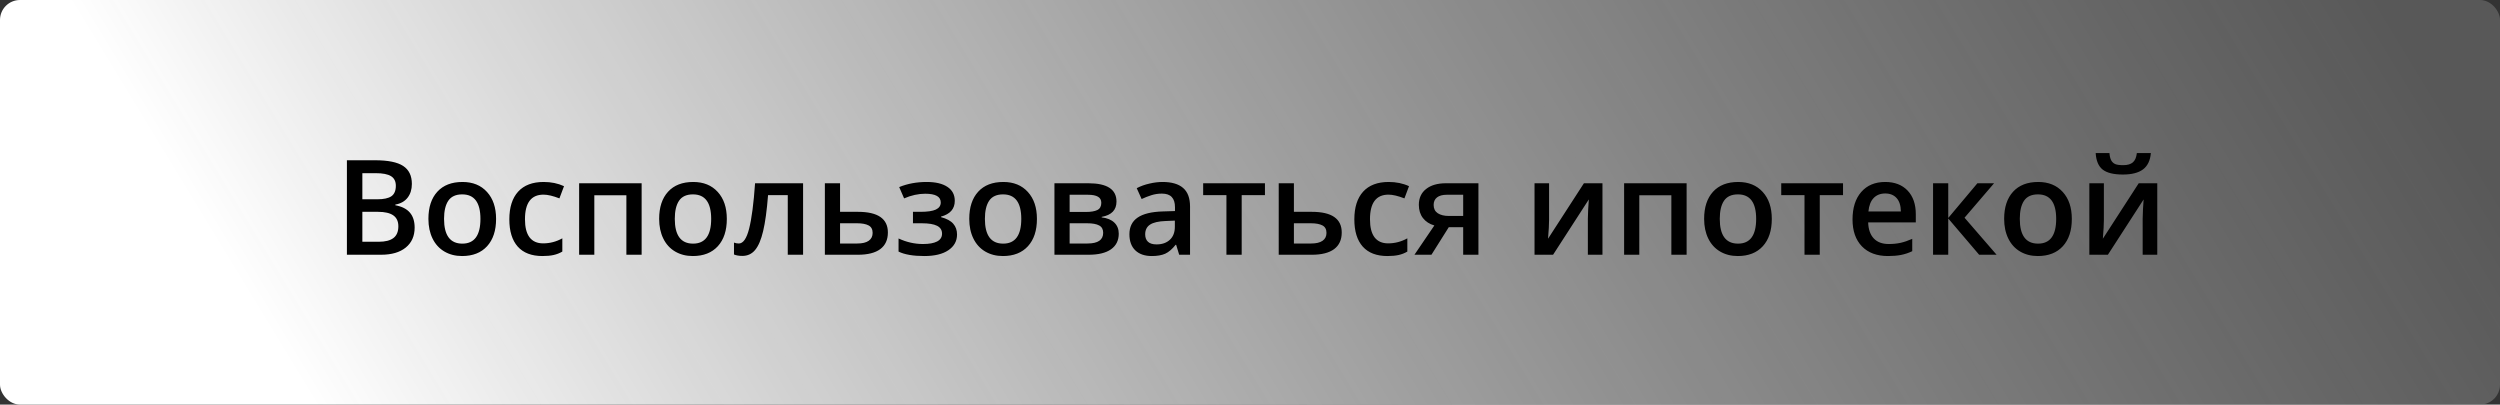
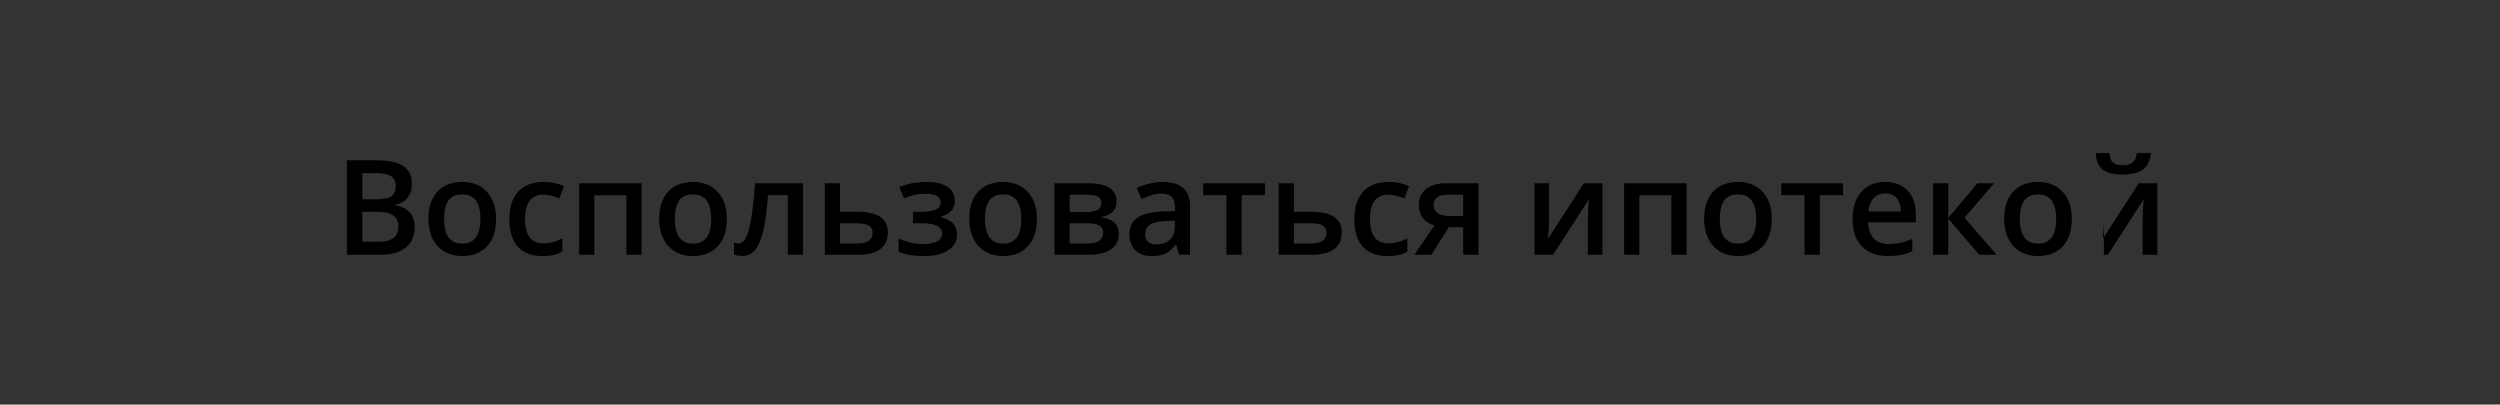
<svg xmlns="http://www.w3.org/2000/svg" width="1001" height="162" viewBox="0 0 1001 162" fill="none">
  <rect x="0" y="0" width="1001" height="162" fill="#333333" stroke="none" />
-   <rect width="1001" height="162" rx="8" fill="url(#paint0_linear)" />
-   <path d="M138.902 64.165H150.134C155.344 64.165 159.105 64.924 161.417 66.442C163.746 67.961 164.911 70.359 164.911 73.637C164.911 75.845 164.341 77.683 163.203 79.149C162.064 80.615 160.425 81.538 158.286 81.918V82.177C160.943 82.677 162.892 83.669 164.134 85.153C165.394 86.619 166.023 88.612 166.023 91.131C166.023 94.53 164.833 97.195 162.452 99.127C160.089 101.042 156.793 102 152.566 102H138.902V64.165ZM145.087 79.796H151.04C153.627 79.796 155.517 79.391 156.707 78.58C157.897 77.751 158.493 76.354 158.493 74.387C158.493 72.61 157.846 71.325 156.552 70.531C155.275 69.738 153.239 69.341 150.444 69.341H145.087V79.796ZM145.087 84.816V96.798H151.661C154.249 96.798 156.198 96.307 157.509 95.323C158.838 94.323 159.502 92.753 159.502 90.613C159.502 88.647 158.829 87.189 157.483 86.24C156.138 85.291 154.093 84.816 151.35 84.816H145.087ZM198.631 87.637C198.631 92.313 197.432 95.962 195.034 98.584C192.636 101.206 189.297 102.518 185.019 102.518C182.344 102.518 179.981 101.914 177.928 100.706C175.875 99.498 174.296 97.764 173.192 95.504C172.088 93.244 171.536 90.622 171.536 87.637C171.536 82.996 172.726 79.373 175.107 76.768C177.488 74.163 180.843 72.86 185.174 72.86C189.314 72.86 192.592 74.197 195.008 76.872C197.423 79.528 198.631 83.117 198.631 87.637ZM177.798 87.637C177.798 94.245 180.24 97.549 185.122 97.549C189.953 97.549 192.368 94.245 192.368 87.637C192.368 81.099 189.936 77.829 185.07 77.829C182.517 77.829 180.662 78.674 179.506 80.365C178.368 82.056 177.798 84.48 177.798 87.637ZM217.186 102.518C212.856 102.518 209.56 101.258 207.3 98.739C205.057 96.203 203.936 92.572 203.936 87.844C203.936 83.031 205.109 79.33 207.456 76.742C209.819 74.154 213.227 72.86 217.678 72.86C220.697 72.86 223.414 73.421 225.83 74.543L223.992 79.434C221.422 78.433 219.299 77.933 217.626 77.933C212.674 77.933 210.199 81.219 210.199 87.793C210.199 91.001 210.811 93.417 212.036 95.039C213.278 96.643 215.09 97.445 217.471 97.445C220.179 97.445 222.741 96.772 225.157 95.427V100.732C224.07 101.37 222.905 101.827 221.663 102.104C220.438 102.38 218.946 102.518 217.186 102.518ZM256.91 73.378V102H250.803V78.191H237.967V102H231.885V73.378H256.91ZM291.019 87.637C291.019 92.313 289.819 95.962 287.421 98.584C285.023 101.206 281.685 102.518 277.406 102.518C274.732 102.518 272.368 101.914 270.315 100.706C268.262 99.498 266.684 97.764 265.58 95.504C264.475 93.244 263.923 90.622 263.923 87.637C263.923 82.996 265.114 79.373 267.495 76.768C269.875 74.163 273.231 72.86 277.562 72.86C281.702 72.86 284.98 74.197 287.396 76.872C289.811 79.528 291.019 83.117 291.019 87.637ZM270.186 87.637C270.186 94.245 272.627 97.549 277.51 97.549C282.34 97.549 284.756 94.245 284.756 87.637C284.756 81.099 282.323 77.829 277.458 77.829C274.905 77.829 273.05 78.674 271.894 80.365C270.755 82.056 270.186 84.48 270.186 87.637ZM321.556 102H315.422V78.14H307.529C307.046 84.282 306.391 89.078 305.562 92.528C304.752 95.979 303.682 98.498 302.354 100.085C301.042 101.672 299.334 102.466 297.229 102.466C295.901 102.466 294.788 102.276 293.891 101.896V97.135C294.529 97.376 295.168 97.497 295.806 97.497C297.566 97.497 298.946 95.522 299.947 91.571C300.965 87.603 301.758 81.538 302.328 73.378H321.556V102ZM336.358 84.816H343.527C351.515 84.816 355.509 87.577 355.509 93.098C355.509 96.013 354.491 98.23 352.455 99.749C350.419 101.25 347.443 102 343.527 102H330.277V73.378H336.358V84.816ZM349.401 93.253C349.401 91.821 348.858 90.82 347.771 90.251C346.684 89.682 345.149 89.397 343.165 89.397H336.358V97.497H343.268C345.269 97.497 346.788 97.135 347.823 96.41C348.875 95.686 349.401 94.633 349.401 93.253ZM368.578 84.816C371.355 84.816 373.4 84.514 374.711 83.911C376.022 83.29 376.678 82.341 376.678 81.064C376.678 78.735 374.607 77.57 370.467 77.57C367.706 77.57 364.886 78.191 362.004 79.434L360.038 74.905C363.367 73.542 367.042 72.86 371.062 72.86C374.616 72.86 377.376 73.516 379.343 74.827C381.31 76.121 382.293 77.984 382.293 80.417C382.293 83.626 380.456 85.731 376.781 86.731V86.939C379.076 87.56 380.715 88.448 381.698 89.604C382.699 90.76 383.199 92.192 383.199 93.9C383.199 96.522 382.043 98.618 379.731 100.188C377.437 101.741 374.228 102.518 370.104 102.518C365.602 102.518 362.16 101.922 359.779 100.732V95.478C362.936 96.962 366.205 97.704 369.587 97.704C372.02 97.704 373.891 97.368 375.203 96.695C376.531 96.005 377.195 94.961 377.195 93.564C377.195 92.132 376.531 91.079 375.203 90.406C373.874 89.733 371.821 89.397 369.043 89.397H365.55V84.816H368.578ZM415.186 87.637C415.186 92.313 413.986 95.962 411.588 98.584C409.19 101.206 405.852 102.518 401.573 102.518C398.899 102.518 396.535 101.914 394.482 100.706C392.429 99.498 390.851 97.764 389.747 95.504C388.642 93.244 388.09 90.622 388.09 87.637C388.09 82.996 389.281 79.373 391.662 76.768C394.042 74.163 397.398 72.86 401.729 72.86C405.869 72.86 409.147 74.197 411.562 76.872C413.978 79.528 415.186 83.117 415.186 87.637ZM394.353 87.637C394.353 94.245 396.794 97.549 401.677 97.549C406.507 97.549 408.923 94.245 408.923 87.637C408.923 81.099 406.49 77.829 401.625 77.829C399.072 77.829 397.217 78.674 396.061 80.365C394.922 82.056 394.353 84.48 394.353 87.637ZM447.042 80.702C447.042 84.083 445.067 86.128 441.116 86.835V87.042C443.325 87.301 445.015 87.999 446.188 89.138C447.362 90.277 447.948 91.752 447.948 93.564C447.948 96.272 446.913 98.36 444.843 99.826C442.79 101.275 439.796 102 435.863 102H422.199V73.378H435.811C443.299 73.378 447.042 75.819 447.042 80.702ZM441.711 93.201C441.711 91.821 441.177 90.846 440.107 90.277C439.037 89.69 437.433 89.397 435.293 89.397H428.28V97.497H435.449C439.624 97.497 441.711 96.065 441.711 93.201ZM440.961 81.219C440.961 80.081 440.512 79.261 439.615 78.761C438.735 78.243 437.416 77.984 435.656 77.984H428.28V84.868H434.75C436.786 84.868 438.33 84.609 439.382 84.092C440.435 83.557 440.961 82.599 440.961 81.219ZM472.145 102L470.929 98.015H470.722C469.341 99.757 467.953 100.948 466.555 101.586C465.158 102.207 463.363 102.518 461.172 102.518C458.36 102.518 456.16 101.758 454.573 100.24C453.003 98.722 452.218 96.574 452.218 93.796C452.218 90.846 453.314 88.621 455.505 87.12C457.696 85.619 461.034 84.799 465.52 84.661L470.463 84.506V82.979C470.463 81.15 470.032 79.787 469.169 78.89C468.324 77.976 467.004 77.519 465.209 77.519C463.743 77.519 462.337 77.734 460.991 78.165C459.646 78.597 458.352 79.106 457.109 79.692L455.143 75.345C456.695 74.534 458.395 73.921 460.241 73.507C462.087 73.076 463.829 72.86 465.468 72.86C469.109 72.86 471.852 73.654 473.698 75.241C475.561 76.829 476.493 79.322 476.493 82.72V102H472.145ZM463.087 97.859C465.296 97.859 467.064 97.247 468.393 96.022C469.738 94.78 470.411 93.046 470.411 90.82V88.336L466.736 88.491C463.872 88.595 461.785 89.078 460.474 89.94C459.18 90.786 458.533 92.088 458.533 93.848C458.533 95.125 458.912 96.117 459.671 96.824C460.431 97.514 461.569 97.859 463.087 97.859ZM506.486 73.378V78.14H497.17V102H491.062V78.14H481.746V73.378H506.486ZM518.08 84.816H525.249C533.236 84.816 537.23 87.577 537.23 93.098C537.23 96.013 536.213 98.23 534.177 99.749C532.141 101.25 529.165 102 525.249 102H511.999V73.378H518.08V84.816ZM531.123 93.253C531.123 91.821 530.58 90.82 529.493 90.251C528.406 89.682 526.87 89.397 524.886 89.397H518.08V97.497H524.99C526.991 97.497 528.509 97.135 529.544 96.41C530.597 95.686 531.123 94.633 531.123 93.253ZM555.527 102.518C551.196 102.518 547.901 101.258 545.641 98.739C543.398 96.203 542.277 92.572 542.277 87.844C542.277 83.031 543.45 79.33 545.796 76.742C548.16 74.154 551.567 72.86 556.019 72.86C559.038 72.86 561.755 73.421 564.17 74.543L562.333 79.434C559.762 78.433 557.64 77.933 555.967 77.933C551.015 77.933 548.54 81.219 548.54 87.793C548.54 91.001 549.152 93.417 550.377 95.039C551.619 96.643 553.431 97.445 555.812 97.445C558.52 97.445 561.082 96.772 563.498 95.427V100.732C562.411 101.37 561.246 101.827 560.004 102.104C558.779 102.38 557.287 102.518 555.527 102.518ZM573.15 102H566.344L574.315 90.277C572.383 89.725 570.864 88.741 569.76 87.327C568.656 85.895 568.104 84.126 568.104 82.022C568.104 79.313 569.07 77.199 571.002 75.681C572.935 74.146 575.574 73.378 578.921 73.378H591.964V102H585.857V90.976H580.086L573.15 102ZM574.03 82.073C574.03 83.54 574.582 84.644 575.687 85.386C576.808 86.11 578.309 86.473 580.189 86.473H585.857V77.984H579.232C577.576 77.984 576.29 78.338 575.376 79.045C574.479 79.753 574.03 80.762 574.03 82.073ZM620.25 73.378V88.051C620.25 89.759 620.112 92.269 619.836 95.582L634.199 73.378H641.626V102H635.777V87.585C635.777 86.792 635.82 85.507 635.907 83.73C636.01 81.953 636.097 80.659 636.166 79.848L621.854 102H614.427V73.378H620.25ZM675.32 73.378V102H669.213V78.191H656.377V102H650.295V73.378H675.32ZM709.429 87.637C709.429 92.313 708.23 95.962 705.832 98.584C703.433 101.206 700.095 102.518 695.816 102.518C693.142 102.518 690.779 101.914 688.726 100.706C686.673 99.498 685.094 97.764 683.99 95.504C682.886 93.244 682.333 90.622 682.333 87.637C682.333 82.996 683.524 79.373 685.905 76.768C688.286 74.163 691.641 72.86 695.972 72.86C700.112 72.86 703.39 74.197 705.806 76.872C708.221 79.528 709.429 83.117 709.429 87.637ZM688.596 87.637C688.596 94.245 691.037 97.549 695.92 97.549C700.751 97.549 703.166 94.245 703.166 87.637C703.166 81.099 700.733 77.829 695.868 77.829C693.315 77.829 691.46 78.674 690.304 80.365C689.166 82.056 688.596 84.48 688.596 87.637ZM737.947 73.378V78.14H728.631V102H722.523V78.14H713.207V73.378H737.947ZM755.959 102.518C751.508 102.518 748.023 101.224 745.504 98.636C743.002 96.031 741.751 92.451 741.751 87.896C741.751 83.221 742.916 79.546 745.245 76.872C747.574 74.197 750.775 72.86 754.846 72.86C758.625 72.86 761.609 74.008 763.8 76.302C765.991 78.597 767.087 81.754 767.087 85.774V89.061H748.014C748.1 91.838 748.851 93.978 750.266 95.478C751.68 96.962 753.673 97.704 756.244 97.704C757.934 97.704 759.504 97.549 760.954 97.238C762.42 96.91 763.99 96.376 765.664 95.634V100.577C764.18 101.284 762.679 101.784 761.161 102.078C759.642 102.371 757.909 102.518 755.959 102.518ZM754.846 77.467C752.914 77.467 751.361 78.079 750.188 79.304C749.032 80.529 748.342 82.315 748.118 84.661H761.109C761.074 82.297 760.505 80.512 759.401 79.304C758.297 78.079 756.778 77.467 754.846 77.467ZM791.75 73.378H798.426L786.6 87.171L799.436 102H792.448L780.078 87.482V102H773.997V73.378H780.078V87.275L791.75 73.378ZM829.559 87.637C829.559 92.313 828.36 95.962 825.961 98.584C823.563 101.206 820.225 102.518 815.946 102.518C813.272 102.518 810.909 101.914 808.855 100.706C806.802 99.498 805.224 97.764 804.12 95.504C803.015 93.244 802.463 90.622 802.463 87.637C802.463 82.996 803.654 79.373 806.035 76.768C808.416 74.163 811.771 72.86 816.102 72.86C820.242 72.86 823.52 74.197 825.936 76.872C828.351 79.528 829.559 83.117 829.559 87.637ZM808.726 87.637C808.726 94.245 811.167 97.549 816.05 97.549C820.881 97.549 823.296 94.245 823.296 87.637C823.296 81.099 820.863 77.829 815.998 77.829C813.445 77.829 811.59 78.674 810.434 80.365C809.295 82.056 808.726 84.48 808.726 87.637ZM842.395 73.378V88.051C842.395 89.759 842.257 92.269 841.98 95.582L856.343 73.378H863.771V102H857.922V87.585C857.922 86.792 857.965 85.507 858.051 83.73C858.155 81.953 858.241 80.659 858.31 79.848L843.999 102H836.572V73.378H842.395ZM849.977 69.884C846.319 69.884 843.637 69.229 841.929 67.918C840.238 66.589 839.298 64.381 839.108 61.292H844.62C844.724 62.535 844.957 63.501 845.319 64.191C845.698 64.881 846.233 65.381 846.923 65.692C847.631 65.985 848.7 66.132 850.132 66.132C851.823 66.132 853.108 65.761 853.988 65.019C854.868 64.26 855.403 63.018 855.593 61.292H861.208C860.95 64.26 859.906 66.434 858.077 67.814C856.248 69.194 853.548 69.884 849.977 69.884Z" fill="black" />
+   <path d="M138.902 64.165H150.134C155.344 64.165 159.105 64.924 161.417 66.442C163.746 67.961 164.911 70.359 164.911 73.637C164.911 75.845 164.341 77.683 163.203 79.149C162.064 80.615 160.425 81.538 158.286 81.918V82.177C160.943 82.677 162.892 83.669 164.134 85.153C165.394 86.619 166.023 88.612 166.023 91.131C166.023 94.53 164.833 97.195 162.452 99.127C160.089 101.042 156.793 102 152.566 102H138.902V64.165ZM145.087 79.796H151.04C153.627 79.796 155.517 79.391 156.707 78.58C157.897 77.751 158.493 76.354 158.493 74.387C158.493 72.61 157.846 71.325 156.552 70.531C155.275 69.738 153.239 69.341 150.444 69.341H145.087V79.796ZM145.087 84.816V96.798H151.661C154.249 96.798 156.198 96.307 157.509 95.323C158.838 94.323 159.502 92.753 159.502 90.613C159.502 88.647 158.829 87.189 157.483 86.24C156.138 85.291 154.093 84.816 151.35 84.816H145.087ZM198.631 87.637C198.631 92.313 197.432 95.962 195.034 98.584C192.636 101.206 189.297 102.518 185.019 102.518C182.344 102.518 179.981 101.914 177.928 100.706C175.875 99.498 174.296 97.764 173.192 95.504C172.088 93.244 171.536 90.622 171.536 87.637C171.536 82.996 172.726 79.373 175.107 76.768C177.488 74.163 180.843 72.86 185.174 72.86C189.314 72.86 192.592 74.197 195.008 76.872C197.423 79.528 198.631 83.117 198.631 87.637ZM177.798 87.637C177.798 94.245 180.24 97.549 185.122 97.549C189.953 97.549 192.368 94.245 192.368 87.637C192.368 81.099 189.936 77.829 185.07 77.829C182.517 77.829 180.662 78.674 179.506 80.365C178.368 82.056 177.798 84.48 177.798 87.637ZM217.186 102.518C212.856 102.518 209.56 101.258 207.3 98.739C205.057 96.203 203.936 92.572 203.936 87.844C203.936 83.031 205.109 79.33 207.456 76.742C209.819 74.154 213.227 72.86 217.678 72.86C220.697 72.86 223.414 73.421 225.83 74.543L223.992 79.434C221.422 78.433 219.299 77.933 217.626 77.933C212.674 77.933 210.199 81.219 210.199 87.793C210.199 91.001 210.811 93.417 212.036 95.039C213.278 96.643 215.09 97.445 217.471 97.445C220.179 97.445 222.741 96.772 225.157 95.427V100.732C224.07 101.37 222.905 101.827 221.663 102.104C220.438 102.38 218.946 102.518 217.186 102.518ZM256.91 73.378V102H250.803V78.191H237.967V102H231.885V73.378H256.91ZM291.019 87.637C291.019 92.313 289.819 95.962 287.421 98.584C285.023 101.206 281.685 102.518 277.406 102.518C274.732 102.518 272.368 101.914 270.315 100.706C268.262 99.498 266.684 97.764 265.58 95.504C264.475 93.244 263.923 90.622 263.923 87.637C263.923 82.996 265.114 79.373 267.495 76.768C269.875 74.163 273.231 72.86 277.562 72.86C281.702 72.86 284.98 74.197 287.396 76.872C289.811 79.528 291.019 83.117 291.019 87.637ZM270.186 87.637C270.186 94.245 272.627 97.549 277.51 97.549C282.34 97.549 284.756 94.245 284.756 87.637C284.756 81.099 282.323 77.829 277.458 77.829C274.905 77.829 273.05 78.674 271.894 80.365C270.755 82.056 270.186 84.48 270.186 87.637ZM321.556 102H315.422V78.14H307.529C307.046 84.282 306.391 89.078 305.562 92.528C304.752 95.979 303.682 98.498 302.354 100.085C301.042 101.672 299.334 102.466 297.229 102.466C295.901 102.466 294.788 102.276 293.891 101.896V97.135C294.529 97.376 295.168 97.497 295.806 97.497C297.566 97.497 298.946 95.522 299.947 91.571C300.965 87.603 301.758 81.538 302.328 73.378H321.556V102ZM336.358 84.816H343.527C351.515 84.816 355.509 87.577 355.509 93.098C355.509 96.013 354.491 98.23 352.455 99.749C350.419 101.25 347.443 102 343.527 102H330.277V73.378H336.358V84.816ZM349.401 93.253C349.401 91.821 348.858 90.82 347.771 90.251C346.684 89.682 345.149 89.397 343.165 89.397H336.358V97.497H343.268C345.269 97.497 346.788 97.135 347.823 96.41C348.875 95.686 349.401 94.633 349.401 93.253ZM368.578 84.816C371.355 84.816 373.4 84.514 374.711 83.911C376.022 83.29 376.678 82.341 376.678 81.064C376.678 78.735 374.607 77.57 370.467 77.57C367.706 77.57 364.886 78.191 362.004 79.434L360.038 74.905C363.367 73.542 367.042 72.86 371.062 72.86C374.616 72.86 377.376 73.516 379.343 74.827C381.31 76.121 382.293 77.984 382.293 80.417C382.293 83.626 380.456 85.731 376.781 86.731V86.939C379.076 87.56 380.715 88.448 381.698 89.604C382.699 90.76 383.199 92.192 383.199 93.9C383.199 96.522 382.043 98.618 379.731 100.188C377.437 101.741 374.228 102.518 370.104 102.518C365.602 102.518 362.16 101.922 359.779 100.732V95.478C362.936 96.962 366.205 97.704 369.587 97.704C372.02 97.704 373.891 97.368 375.203 96.695C376.531 96.005 377.195 94.961 377.195 93.564C377.195 92.132 376.531 91.079 375.203 90.406C373.874 89.733 371.821 89.397 369.043 89.397H365.55V84.816H368.578ZM415.186 87.637C415.186 92.313 413.986 95.962 411.588 98.584C409.19 101.206 405.852 102.518 401.573 102.518C398.899 102.518 396.535 101.914 394.482 100.706C392.429 99.498 390.851 97.764 389.747 95.504C388.642 93.244 388.09 90.622 388.09 87.637C388.09 82.996 389.281 79.373 391.662 76.768C394.042 74.163 397.398 72.86 401.729 72.86C405.869 72.86 409.147 74.197 411.562 76.872C413.978 79.528 415.186 83.117 415.186 87.637ZM394.353 87.637C394.353 94.245 396.794 97.549 401.677 97.549C406.507 97.549 408.923 94.245 408.923 87.637C408.923 81.099 406.49 77.829 401.625 77.829C399.072 77.829 397.217 78.674 396.061 80.365C394.922 82.056 394.353 84.48 394.353 87.637ZM447.042 80.702C447.042 84.083 445.067 86.128 441.116 86.835V87.042C443.325 87.301 445.015 87.999 446.188 89.138C447.362 90.277 447.948 91.752 447.948 93.564C447.948 96.272 446.913 98.36 444.843 99.826C442.79 101.275 439.796 102 435.863 102H422.199V73.378H435.811C443.299 73.378 447.042 75.819 447.042 80.702ZM441.711 93.201C441.711 91.821 441.177 90.846 440.107 90.277C439.037 89.69 437.433 89.397 435.293 89.397H428.28V97.497H435.449C439.624 97.497 441.711 96.065 441.711 93.201ZM440.961 81.219C440.961 80.081 440.512 79.261 439.615 78.761C438.735 78.243 437.416 77.984 435.656 77.984H428.28V84.868H434.75C436.786 84.868 438.33 84.609 439.382 84.092C440.435 83.557 440.961 82.599 440.961 81.219ZM472.145 102L470.929 98.015H470.722C469.341 99.757 467.953 100.948 466.555 101.586C465.158 102.207 463.363 102.518 461.172 102.518C458.36 102.518 456.16 101.758 454.573 100.24C453.003 98.722 452.218 96.574 452.218 93.796C452.218 90.846 453.314 88.621 455.505 87.12C457.696 85.619 461.034 84.799 465.52 84.661L470.463 84.506V82.979C470.463 81.15 470.032 79.787 469.169 78.89C468.324 77.976 467.004 77.519 465.209 77.519C463.743 77.519 462.337 77.734 460.991 78.165C459.646 78.597 458.352 79.106 457.109 79.692L455.143 75.345C456.695 74.534 458.395 73.921 460.241 73.507C462.087 73.076 463.829 72.86 465.468 72.86C469.109 72.86 471.852 73.654 473.698 75.241C475.561 76.829 476.493 79.322 476.493 82.72V102H472.145ZM463.087 97.859C465.296 97.859 467.064 97.247 468.393 96.022C469.738 94.78 470.411 93.046 470.411 90.82V88.336L466.736 88.491C463.872 88.595 461.785 89.078 460.474 89.94C459.18 90.786 458.533 92.088 458.533 93.848C458.533 95.125 458.912 96.117 459.671 96.824C460.431 97.514 461.569 97.859 463.087 97.859ZM506.486 73.378V78.14H497.17V102H491.062V78.14H481.746V73.378H506.486ZM518.08 84.816H525.249C533.236 84.816 537.23 87.577 537.23 93.098C537.23 96.013 536.213 98.23 534.177 99.749C532.141 101.25 529.165 102 525.249 102H511.999V73.378H518.08V84.816ZM531.123 93.253C531.123 91.821 530.58 90.82 529.493 90.251C528.406 89.682 526.87 89.397 524.886 89.397H518.08V97.497H524.99C526.991 97.497 528.509 97.135 529.544 96.41C530.597 95.686 531.123 94.633 531.123 93.253ZM555.527 102.518C551.196 102.518 547.901 101.258 545.641 98.739C543.398 96.203 542.277 92.572 542.277 87.844C542.277 83.031 543.45 79.33 545.796 76.742C548.16 74.154 551.567 72.86 556.019 72.86C559.038 72.86 561.755 73.421 564.17 74.543L562.333 79.434C559.762 78.433 557.64 77.933 555.967 77.933C551.015 77.933 548.54 81.219 548.54 87.793C548.54 91.001 549.152 93.417 550.377 95.039C551.619 96.643 553.431 97.445 555.812 97.445C558.52 97.445 561.082 96.772 563.498 95.427V100.732C562.411 101.37 561.246 101.827 560.004 102.104C558.779 102.38 557.287 102.518 555.527 102.518ZM573.15 102H566.344L574.315 90.277C572.383 89.725 570.864 88.741 569.76 87.327C568.656 85.895 568.104 84.126 568.104 82.022C568.104 79.313 569.07 77.199 571.002 75.681C572.935 74.146 575.574 73.378 578.921 73.378H591.964V102H585.857V90.976H580.086L573.15 102ZM574.03 82.073C574.03 83.54 574.582 84.644 575.687 85.386C576.808 86.11 578.309 86.473 580.189 86.473H585.857V77.984H579.232C577.576 77.984 576.29 78.338 575.376 79.045C574.479 79.753 574.03 80.762 574.03 82.073ZM620.25 73.378V88.051C620.25 89.759 620.112 92.269 619.836 95.582L634.199 73.378H641.626V102H635.777V87.585C635.777 86.792 635.82 85.507 635.907 83.73C636.01 81.953 636.097 80.659 636.166 79.848L621.854 102H614.427V73.378H620.25ZM675.32 73.378V102H669.213V78.191H656.377V102H650.295V73.378H675.32ZM709.429 87.637C709.429 92.313 708.23 95.962 705.832 98.584C703.433 101.206 700.095 102.518 695.816 102.518C693.142 102.518 690.779 101.914 688.726 100.706C686.673 99.498 685.094 97.764 683.99 95.504C682.886 93.244 682.333 90.622 682.333 87.637C682.333 82.996 683.524 79.373 685.905 76.768C688.286 74.163 691.641 72.86 695.972 72.86C700.112 72.86 703.39 74.197 705.806 76.872C708.221 79.528 709.429 83.117 709.429 87.637ZM688.596 87.637C688.596 94.245 691.037 97.549 695.92 97.549C700.751 97.549 703.166 94.245 703.166 87.637C703.166 81.099 700.733 77.829 695.868 77.829C693.315 77.829 691.46 78.674 690.304 80.365C689.166 82.056 688.596 84.48 688.596 87.637ZM737.947 73.378V78.14H728.631V102H722.523V78.14H713.207V73.378H737.947ZM755.959 102.518C751.508 102.518 748.023 101.224 745.504 98.636C743.002 96.031 741.751 92.451 741.751 87.896C741.751 83.221 742.916 79.546 745.245 76.872C747.574 74.197 750.775 72.86 754.846 72.86C758.625 72.86 761.609 74.008 763.8 76.302C765.991 78.597 767.087 81.754 767.087 85.774V89.061H748.014C748.1 91.838 748.851 93.978 750.266 95.478C751.68 96.962 753.673 97.704 756.244 97.704C757.934 97.704 759.504 97.549 760.954 97.238C762.42 96.91 763.99 96.376 765.664 95.634V100.577C764.18 101.284 762.679 101.784 761.161 102.078C759.642 102.371 757.909 102.518 755.959 102.518ZM754.846 77.467C752.914 77.467 751.361 78.079 750.188 79.304C749.032 80.529 748.342 82.315 748.118 84.661H761.109C761.074 82.297 760.505 80.512 759.401 79.304C758.297 78.079 756.778 77.467 754.846 77.467ZM791.75 73.378H798.426L786.6 87.171L799.436 102H792.448L780.078 87.482V102H773.997V73.378H780.078V87.275L791.75 73.378ZM829.559 87.637C829.559 92.313 828.36 95.962 825.961 98.584C823.563 101.206 820.225 102.518 815.946 102.518C813.272 102.518 810.909 101.914 808.855 100.706C806.802 99.498 805.224 97.764 804.12 95.504C803.015 93.244 802.463 90.622 802.463 87.637C802.463 82.996 803.654 79.373 806.035 76.768C808.416 74.163 811.771 72.86 816.102 72.86C820.242 72.86 823.52 74.197 825.936 76.872C828.351 79.528 829.559 83.117 829.559 87.637ZM808.726 87.637C808.726 94.245 811.167 97.549 816.05 97.549C820.881 97.549 823.296 94.245 823.296 87.637C823.296 81.099 820.863 77.829 815.998 77.829C813.445 77.829 811.59 78.674 810.434 80.365C809.295 82.056 808.726 84.48 808.726 87.637ZM842.395 73.378V88.051C842.395 89.759 842.257 92.269 841.98 95.582L856.343 73.378H863.771V102H857.922V87.585C857.922 86.792 857.965 85.507 858.051 83.73C858.155 81.953 858.241 80.659 858.31 79.848L843.999 102H836.572H842.395ZM849.977 69.884C846.319 69.884 843.637 69.229 841.929 67.918C840.238 66.589 839.298 64.381 839.108 61.292H844.62C844.724 62.535 844.957 63.501 845.319 64.191C845.698 64.881 846.233 65.381 846.923 65.692C847.631 65.985 848.7 66.132 850.132 66.132C851.823 66.132 853.108 65.761 853.988 65.019C854.868 64.26 855.403 63.018 855.593 61.292H861.208C860.95 64.26 859.906 66.434 858.077 67.814C856.248 69.194 853.548 69.884 849.977 69.884Z" fill="black" />
  <defs>
    <linearGradient id="paint0_linear" x1="826.5" y1="-215" x2="147.5" y2="198" gradientUnits="userSpaceOnUse">
      <stop stop-color="#7D7D7D" stop-opacity="0.5" />
      <stop offset="1" stop-color="white" />
    </linearGradient>
  </defs>
</svg>